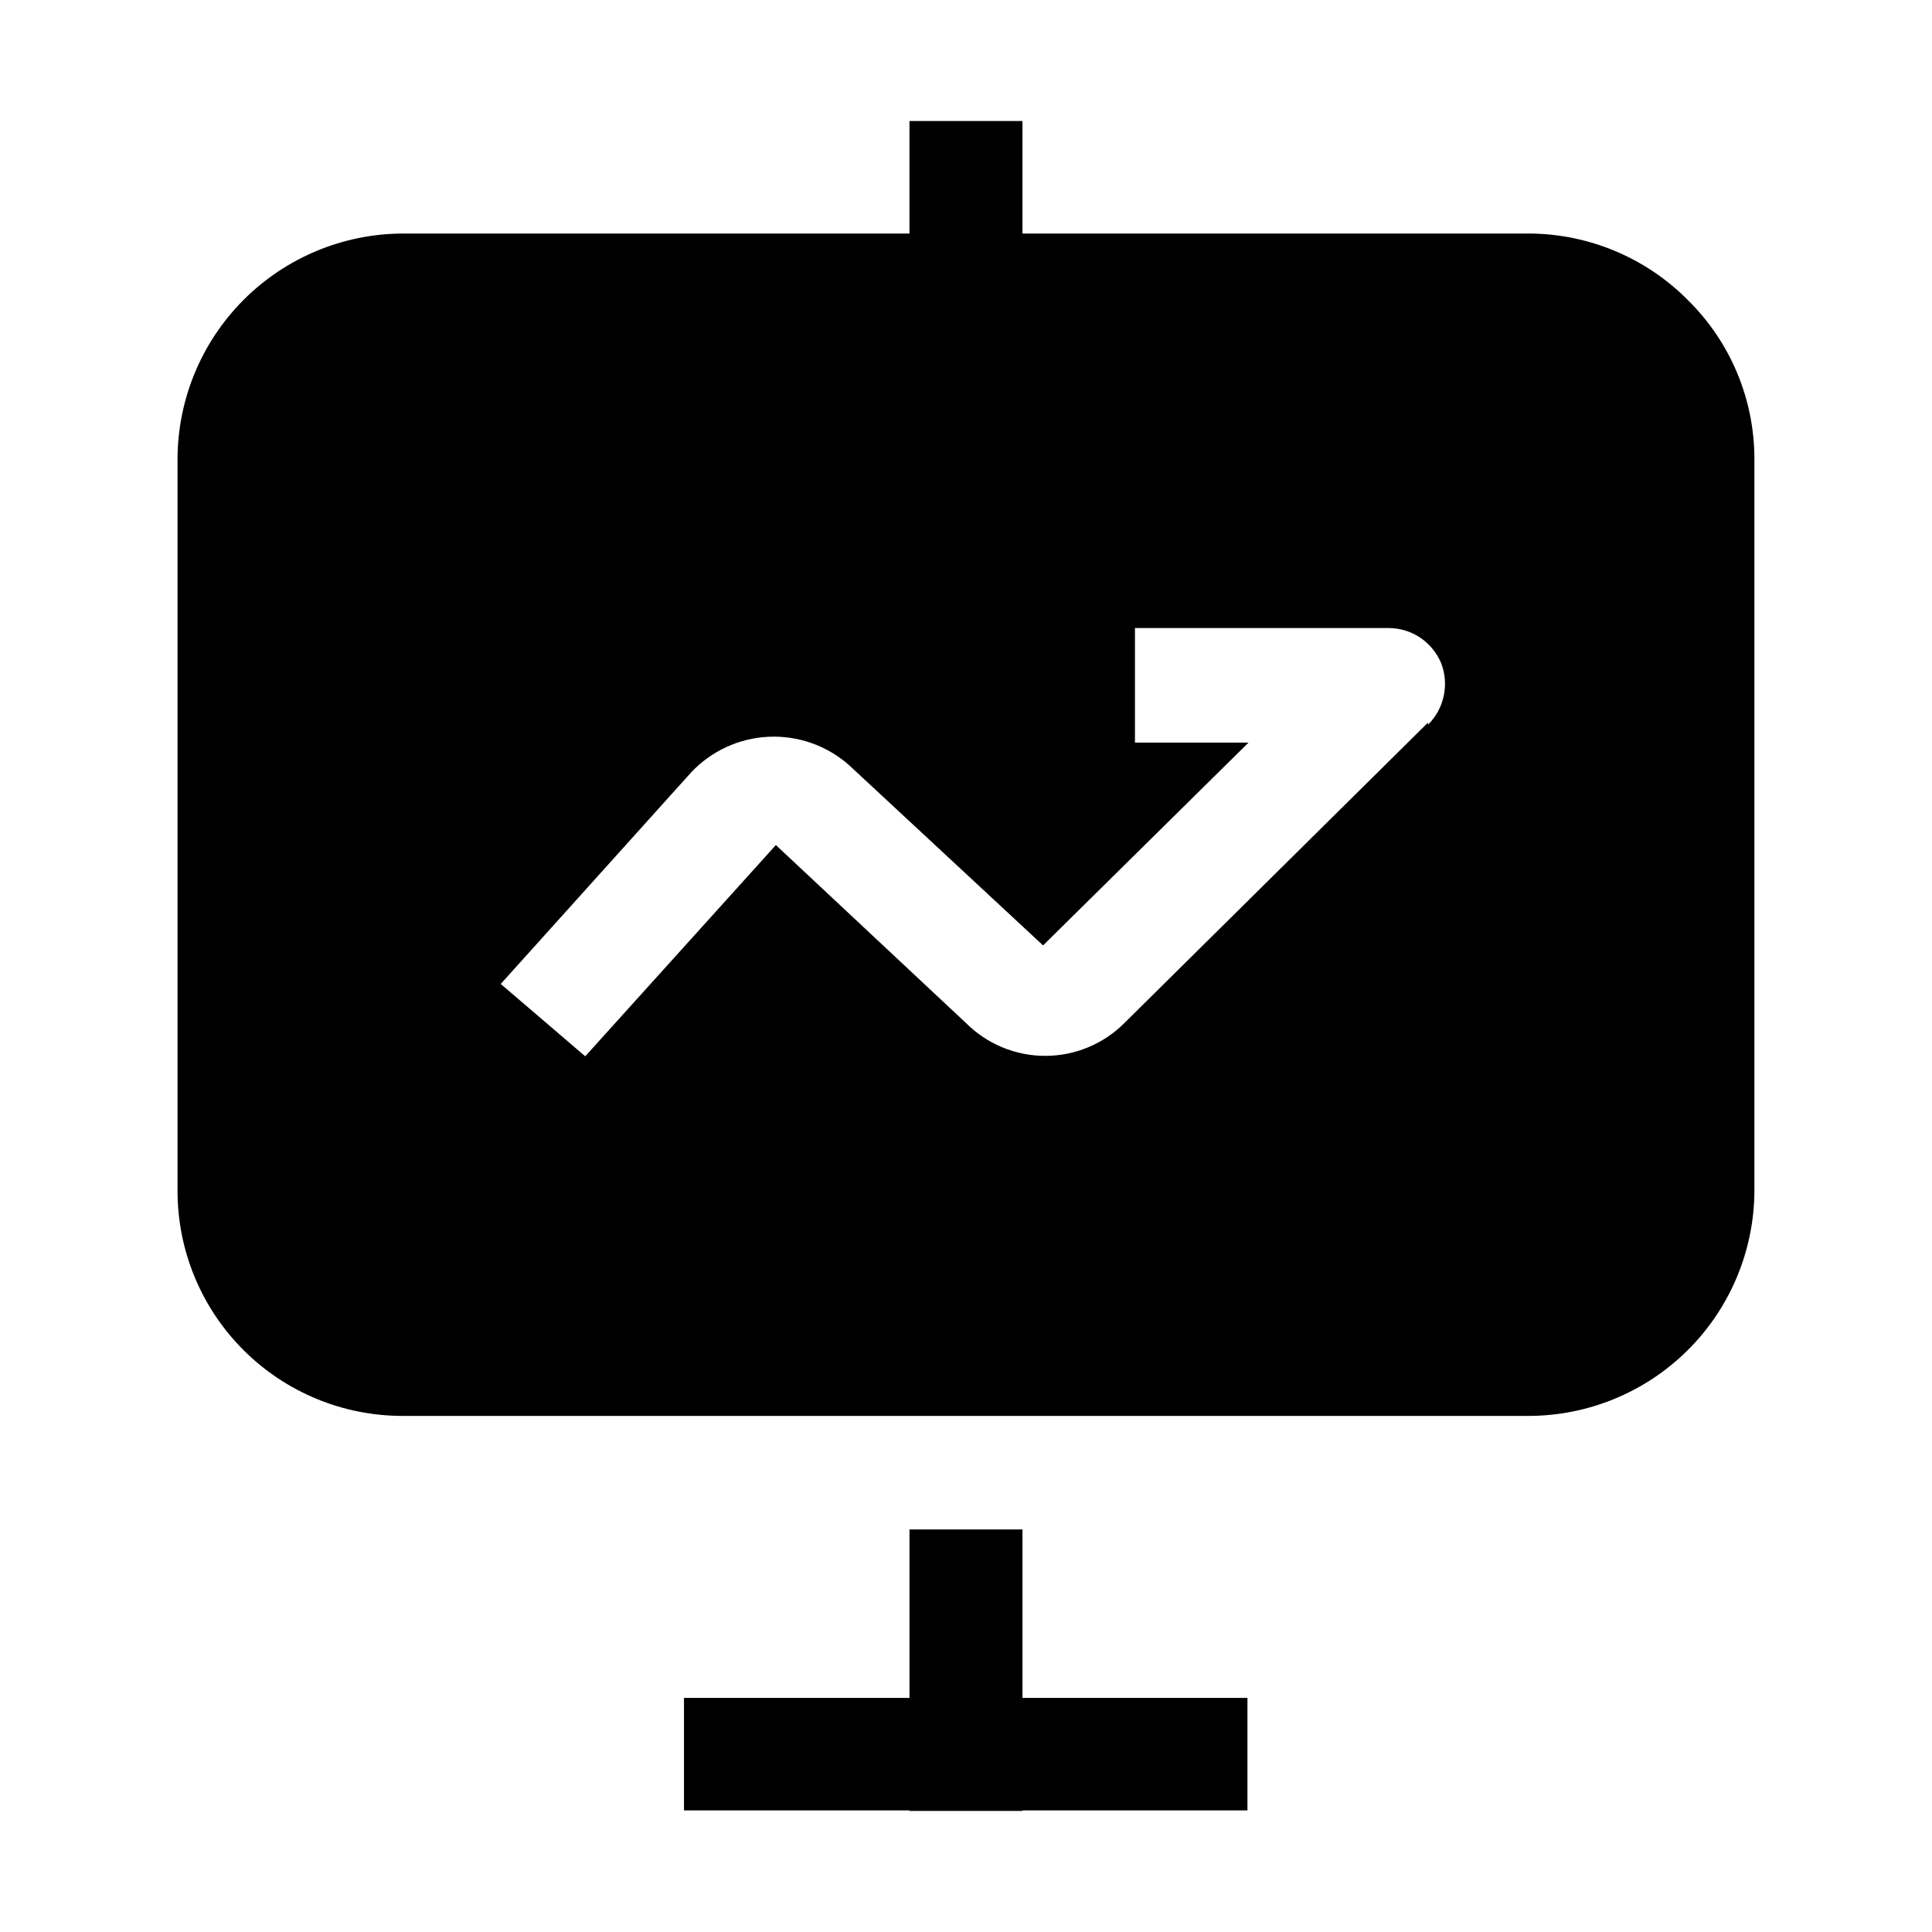
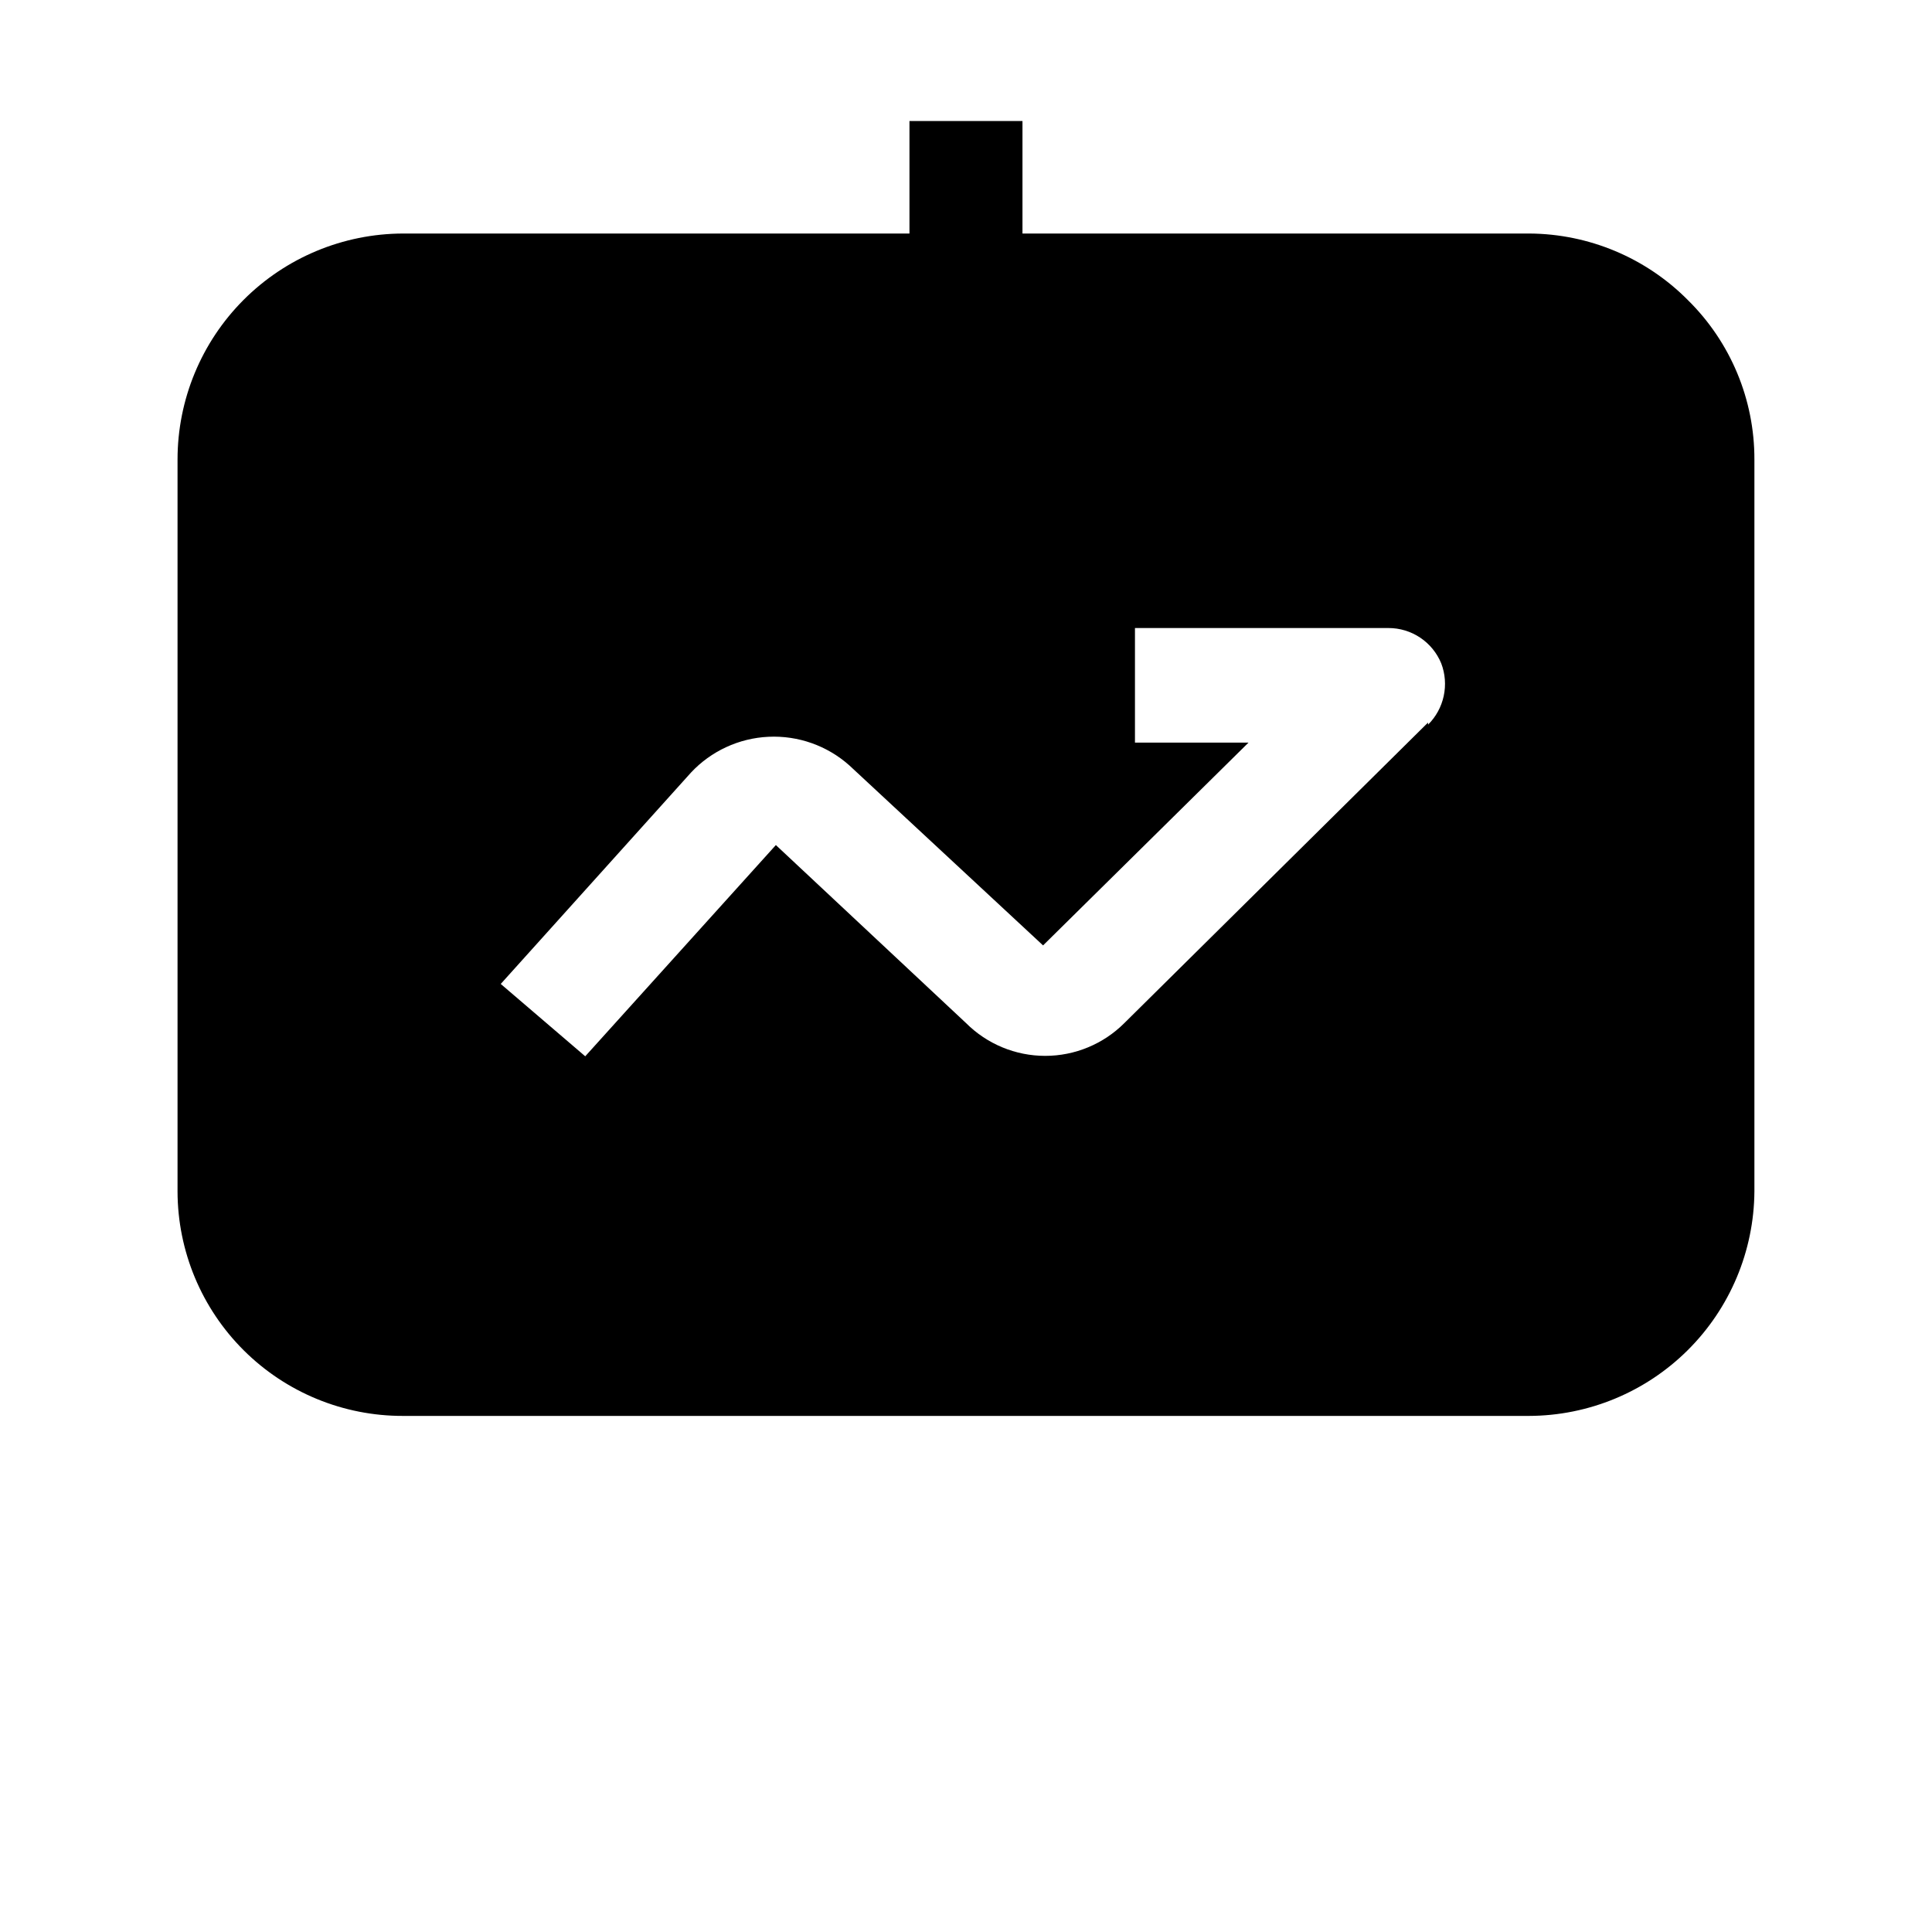
<svg xmlns="http://www.w3.org/2000/svg" fill="#000000" width="800px" height="800px" version="1.1" viewBox="144 144 512 512">
  <g>
-     <path d="m414.97 549.32h-29.949v44.645h-59.758v29.809h59.758v0.141h29.949v-0.141h59.617v-29.809h-59.617z" />
    <path d="m591.3 223.52c-11.109-11.199-26.207-17.539-41.984-17.633h-134.35v-29.809h-29.949v29.809h-134.21c-15.863 0.039-31.062 6.367-42.266 17.594-11.203 11.23-17.492 26.441-17.492 42.305v193.97c0.035 15.809 6.352 30.957 17.559 42.113 11.207 11.152 26.387 17.398 42.199 17.363h298.37c15.789-0.039 30.922-6.309 42.113-17.445 11.191-11.137 17.531-26.246 17.645-42.031v-193.97c0.043-15.887-6.312-31.121-17.637-42.266zm-68.855 111.96-80.465 79.633c-5.566 5.57-13.117 8.703-20.992 8.703s-15.43-3.133-20.992-8.703l-50.383-47.164-50.52 55.98-22.391-19.172 50.383-55.98h-0.004c5.359-5.742 12.75-9.16 20.594-9.523 7.844-0.367 15.52 2.348 21.391 7.566l51.359 47.723 54.438-53.738-30.086-0.004v-30.367h67.176c3-0.004 5.934 0.887 8.426 2.555 2.492 1.672 4.43 4.047 5.566 6.82 1.051 2.754 1.277 5.754 0.656 8.637-0.621 2.879-2.062 5.519-4.152 7.598z" />
  </g>
</svg>